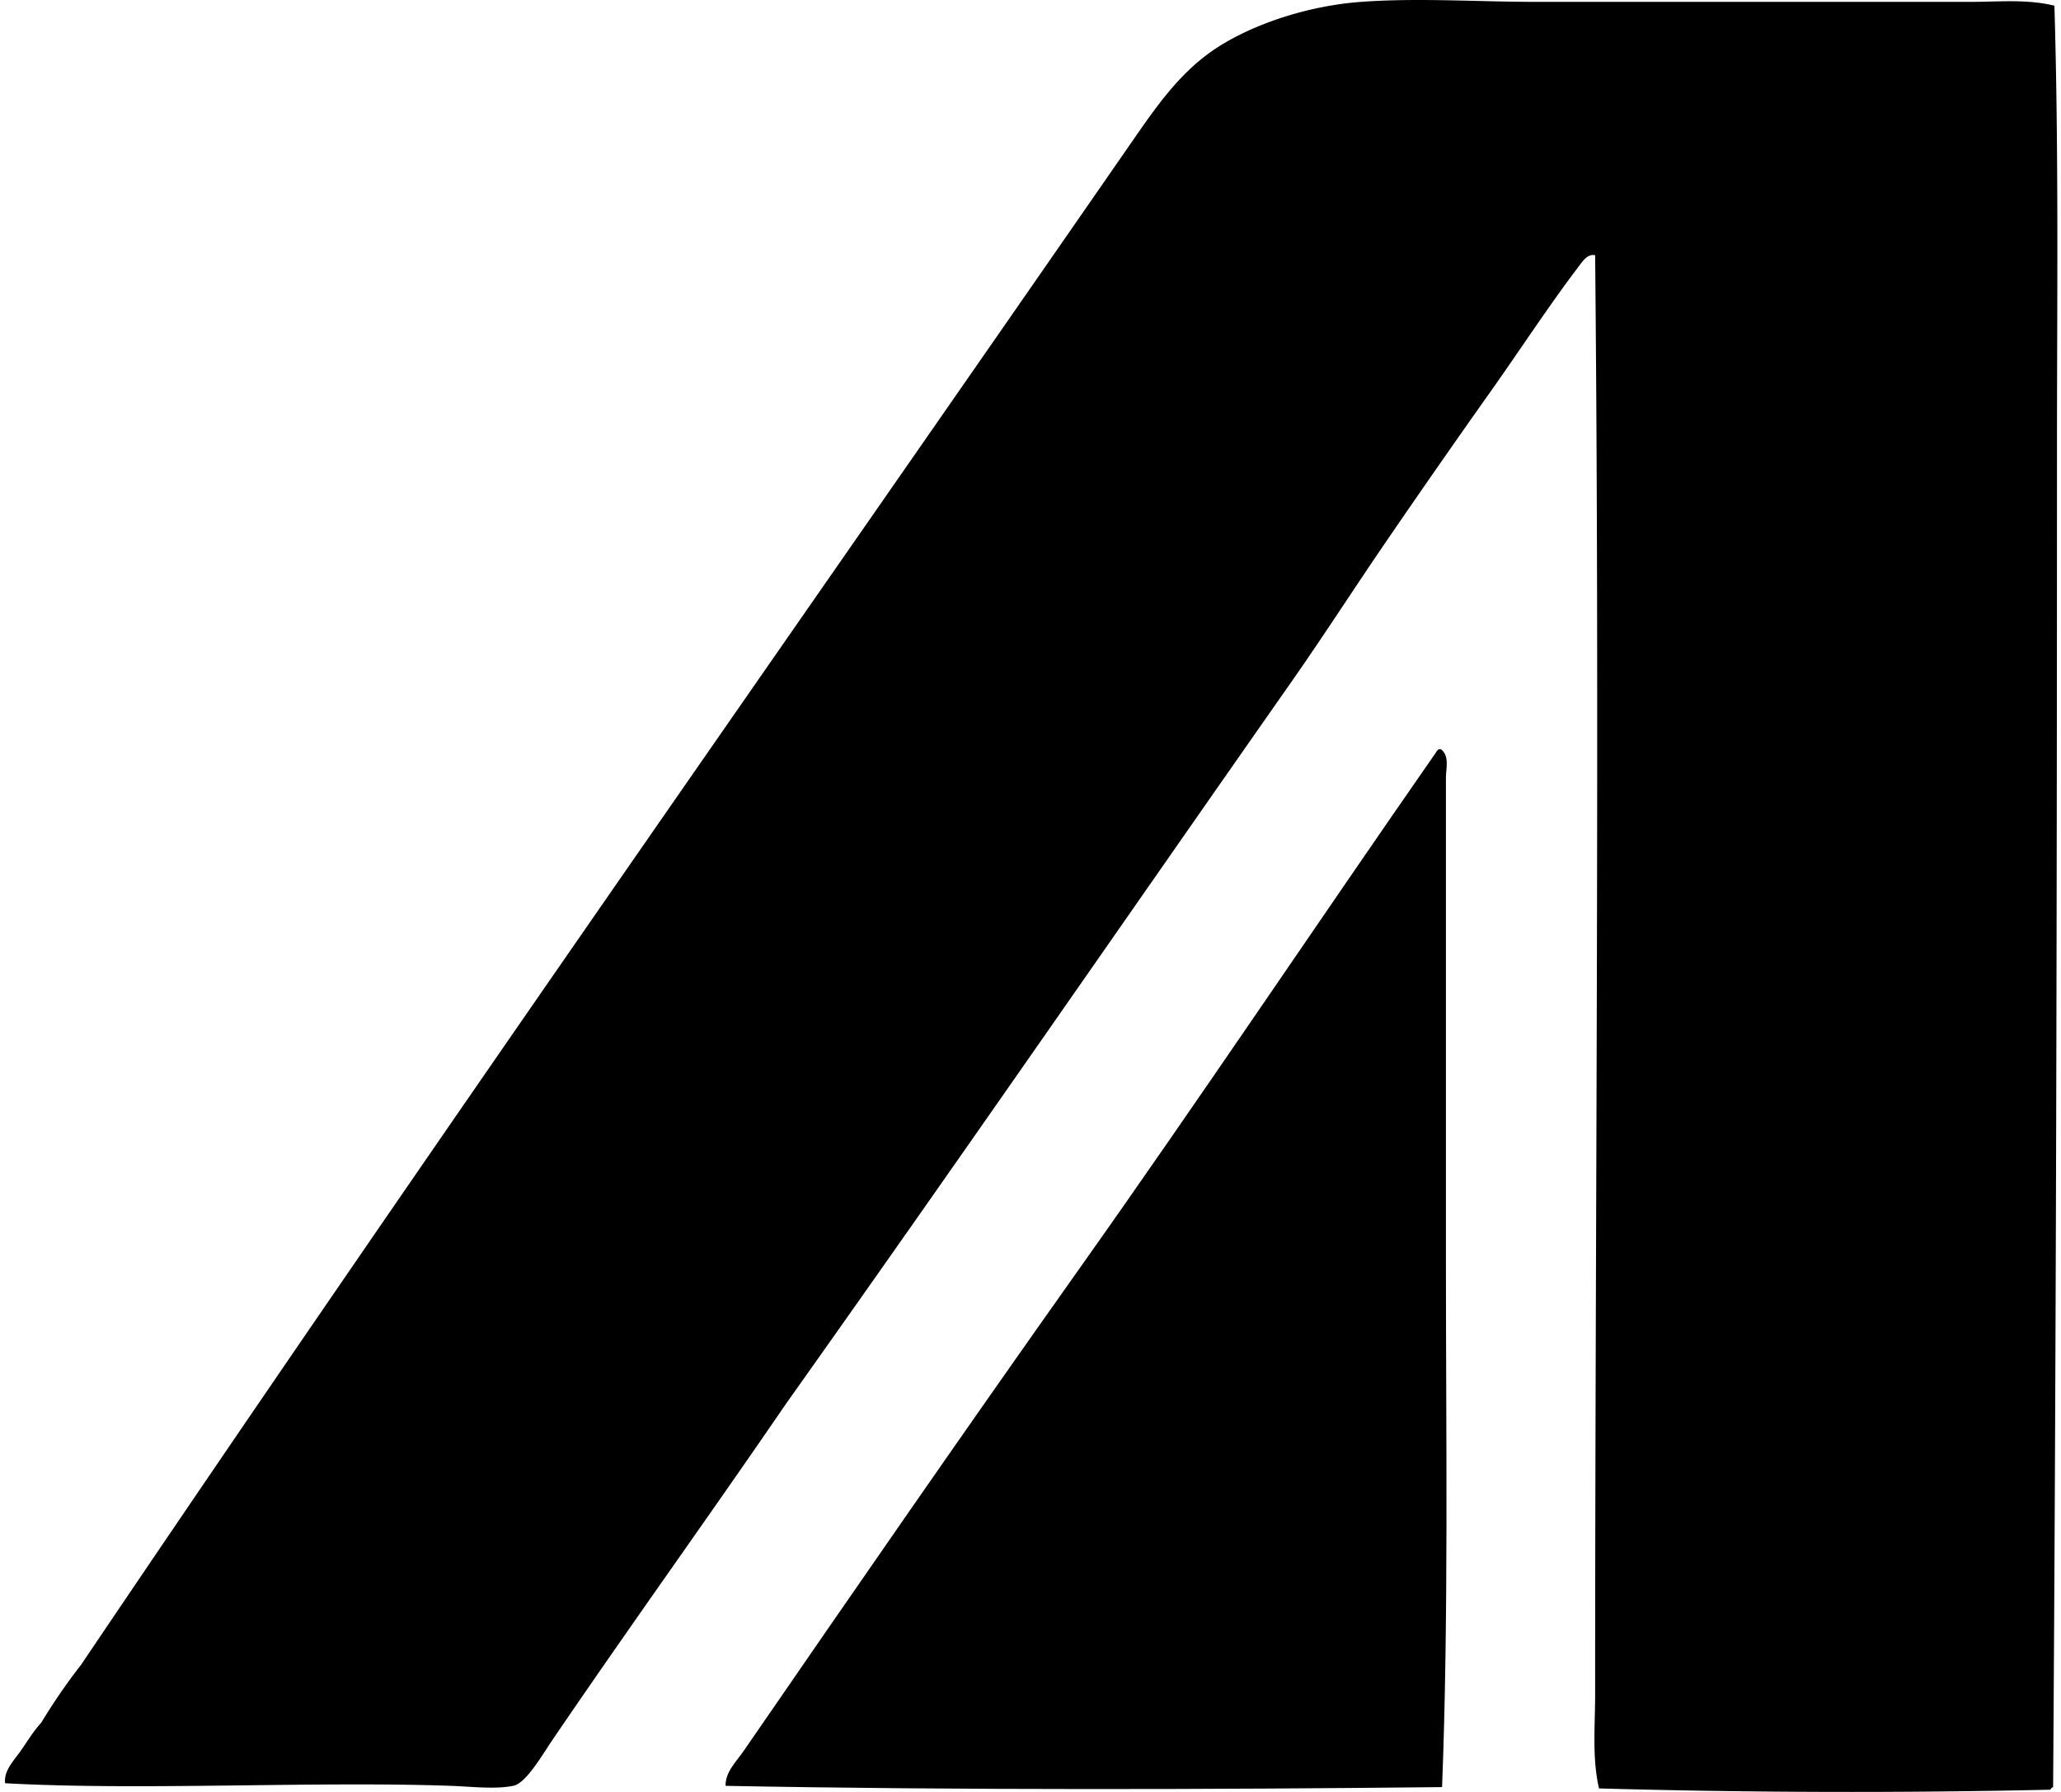
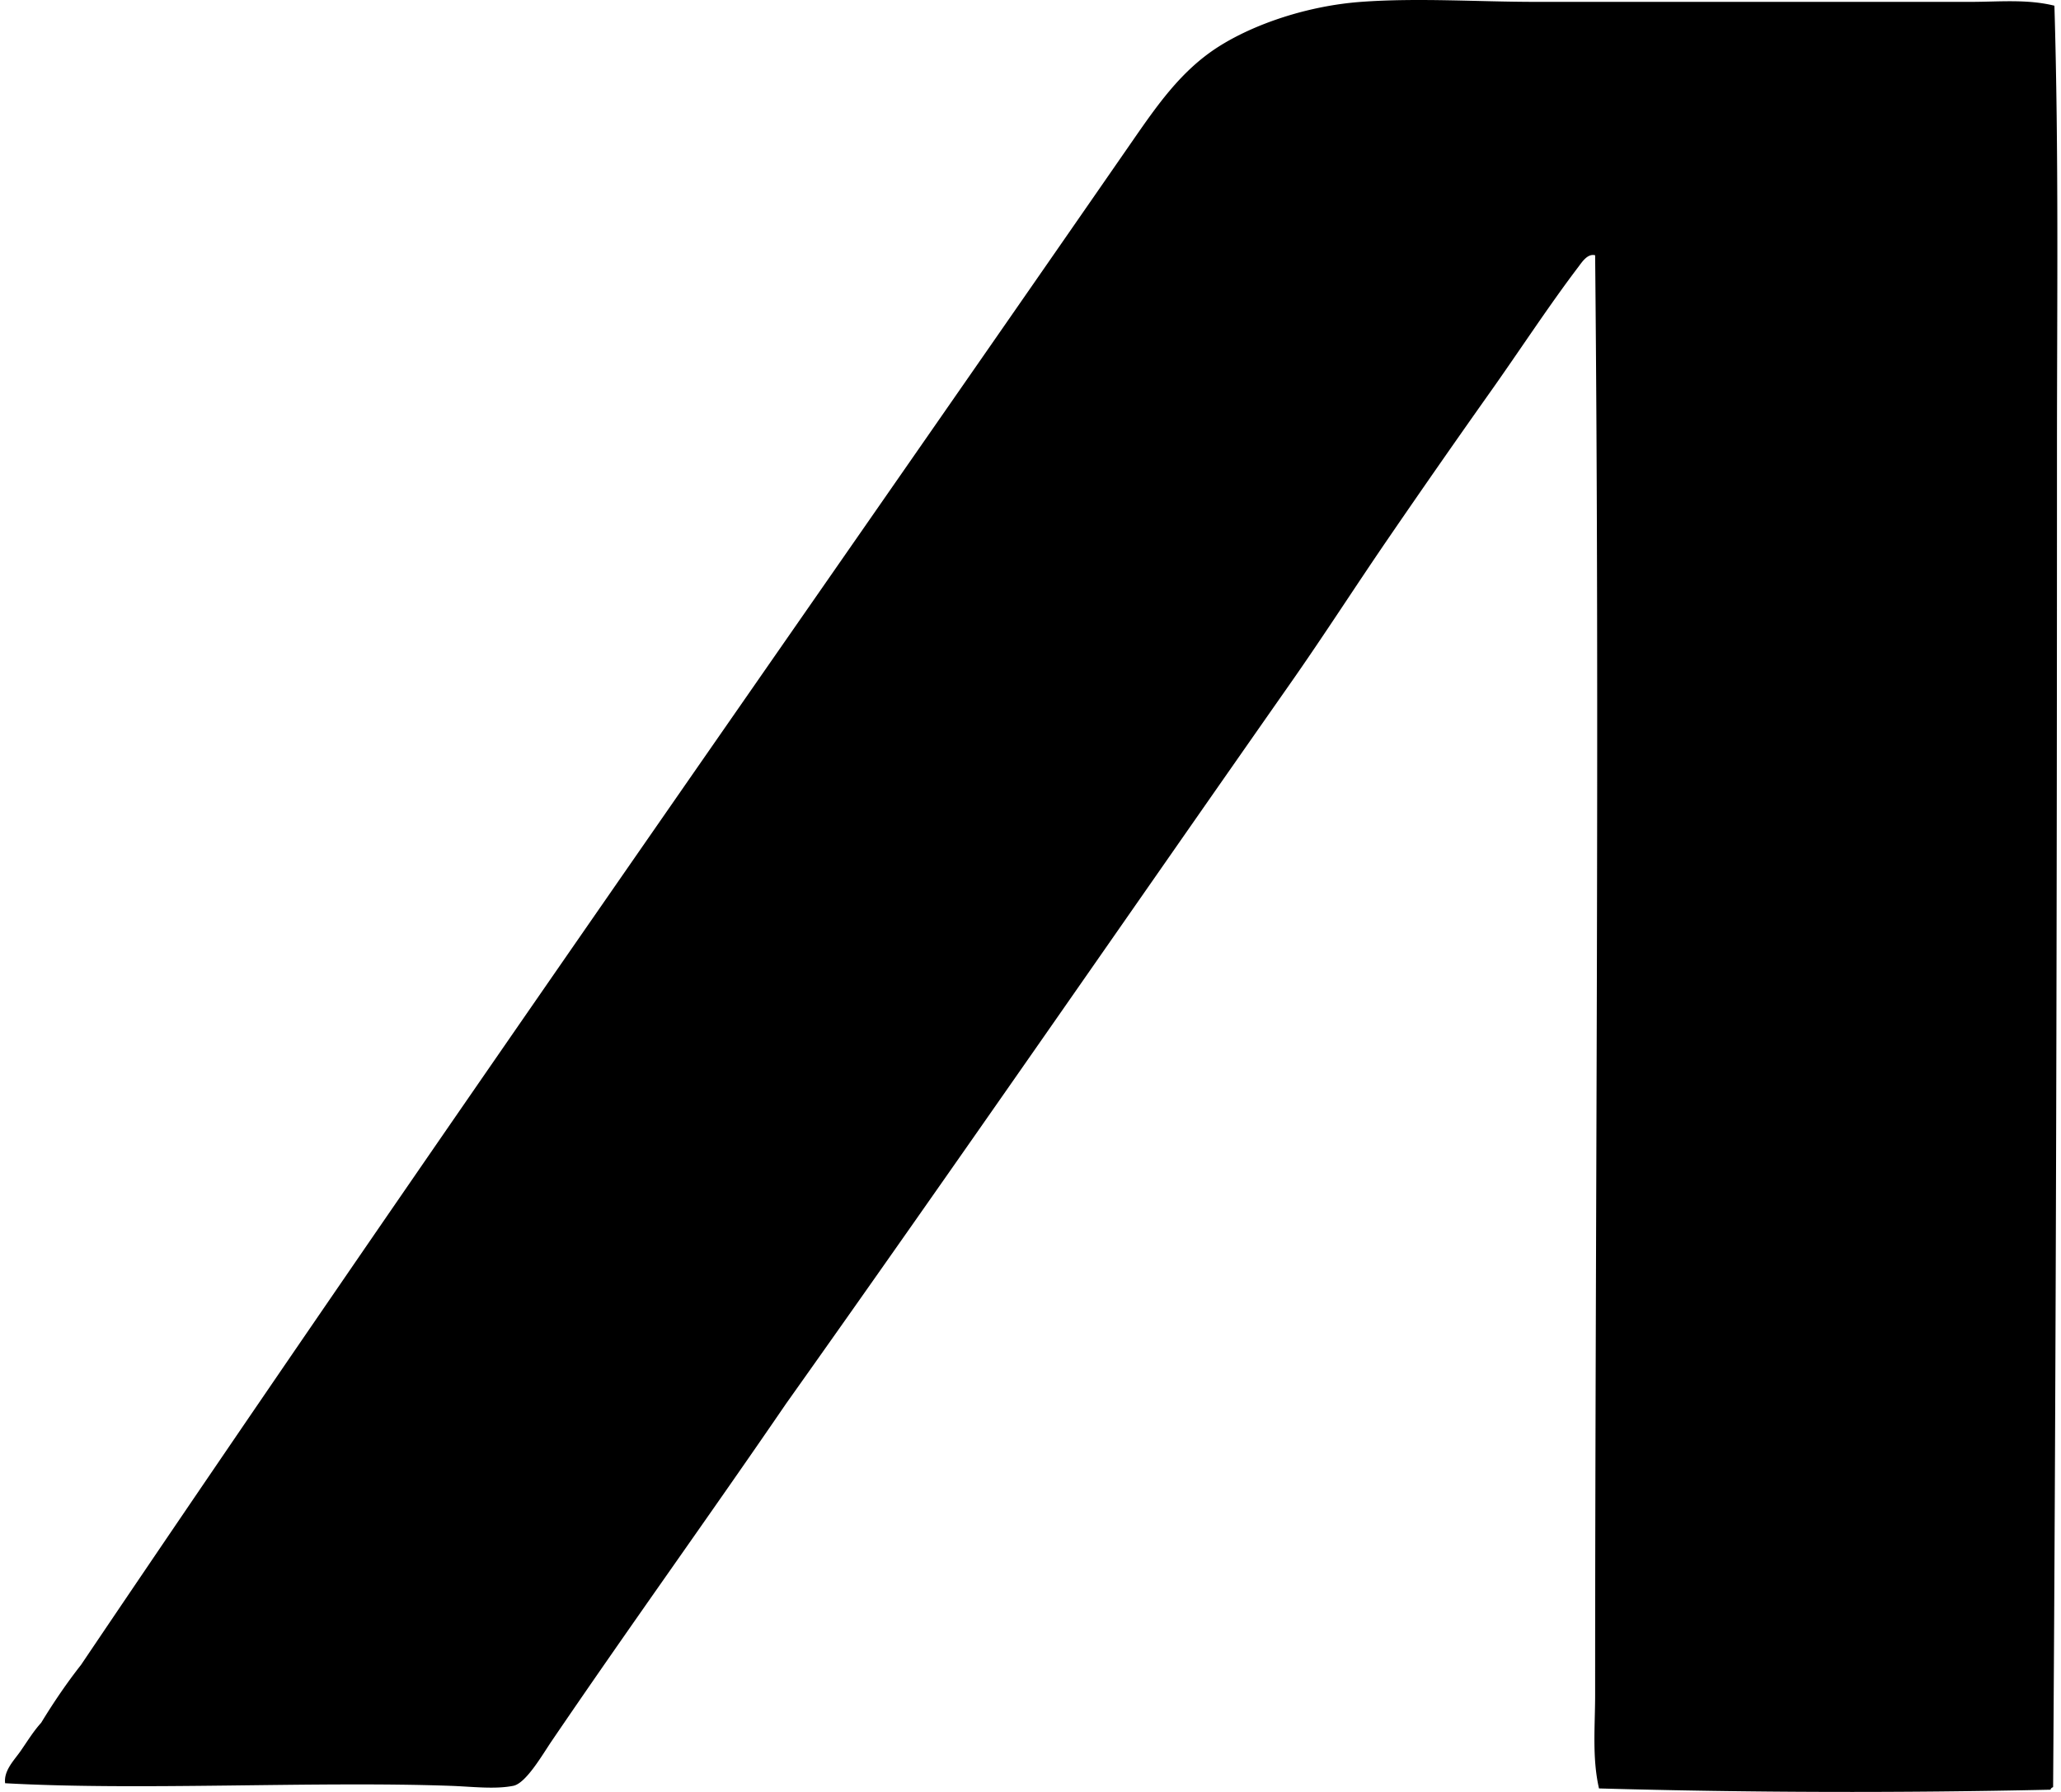
<svg xmlns="http://www.w3.org/2000/svg" width="230" height="200" fill="none" viewBox="0 0 230 200">
  <path fill="#000" fill-rule="evenodd" d="M229.265.636c.488 16.4.289 32.96.286 49.53 0 49.457-.092 100.19-.431 149.296-.13.061-.257.125-.289.289a1006.9 1006.9 0 0 1-50.389-.141c-.783-3.428-.431-6.96-.431-10.483 0-53.032.52-108.624 0-160.637-.85-.226-1.485.792-1.867 1.292-3.347 4.407-6.596 9.405-9.905 14.067a1296.263 1296.263 0 0 0-11.197 16.076c-3.72 5.419-7.272 10.968-11.055 16.364-18.663 26.652-37.456 53.884-56.274 80.391-8.55 12.504-17.36 24.721-26.129 37.615-1.04 1.529-2.876 4.743-4.306 5.023-2.093.413-4.593.084-7.035 0-15.385-.538-34.45.552-49.67-.289-.174-1.416 1.014-2.57 1.722-3.59.764-1.101 1.451-2.228 2.298-3.156 1.376-2.257 2.847-4.425 4.448-6.463 37.863-56.147 78.157-113.502 117.15-169.816 2.911-4.206 5.584-8.102 9.761-10.773 4-2.552 9.974-4.584 15.934-5.023 6.379-.468 13.07 0 19.524 0h48.522c3.116 0 6.292-.327 9.333.428Z" clip-rule="evenodd" />
-   <path fill="#000" fill-rule="evenodd" d="M160.788 83.614c1.006.734.572 2.179.572 3.156v54.265c0 19.177.304 39.482-.43 58.427-25.108.272-54.188.356-79.96-.141-.038-1.552 1.228-2.737 2.008-3.879 12.301-17.868 24.854-36.033 37.467-53.832 13.475-19.012 26.452-38.438 39.765-57.569.127-.205.217-.448.578-.427Z" clip-rule="evenodd" />
</svg>